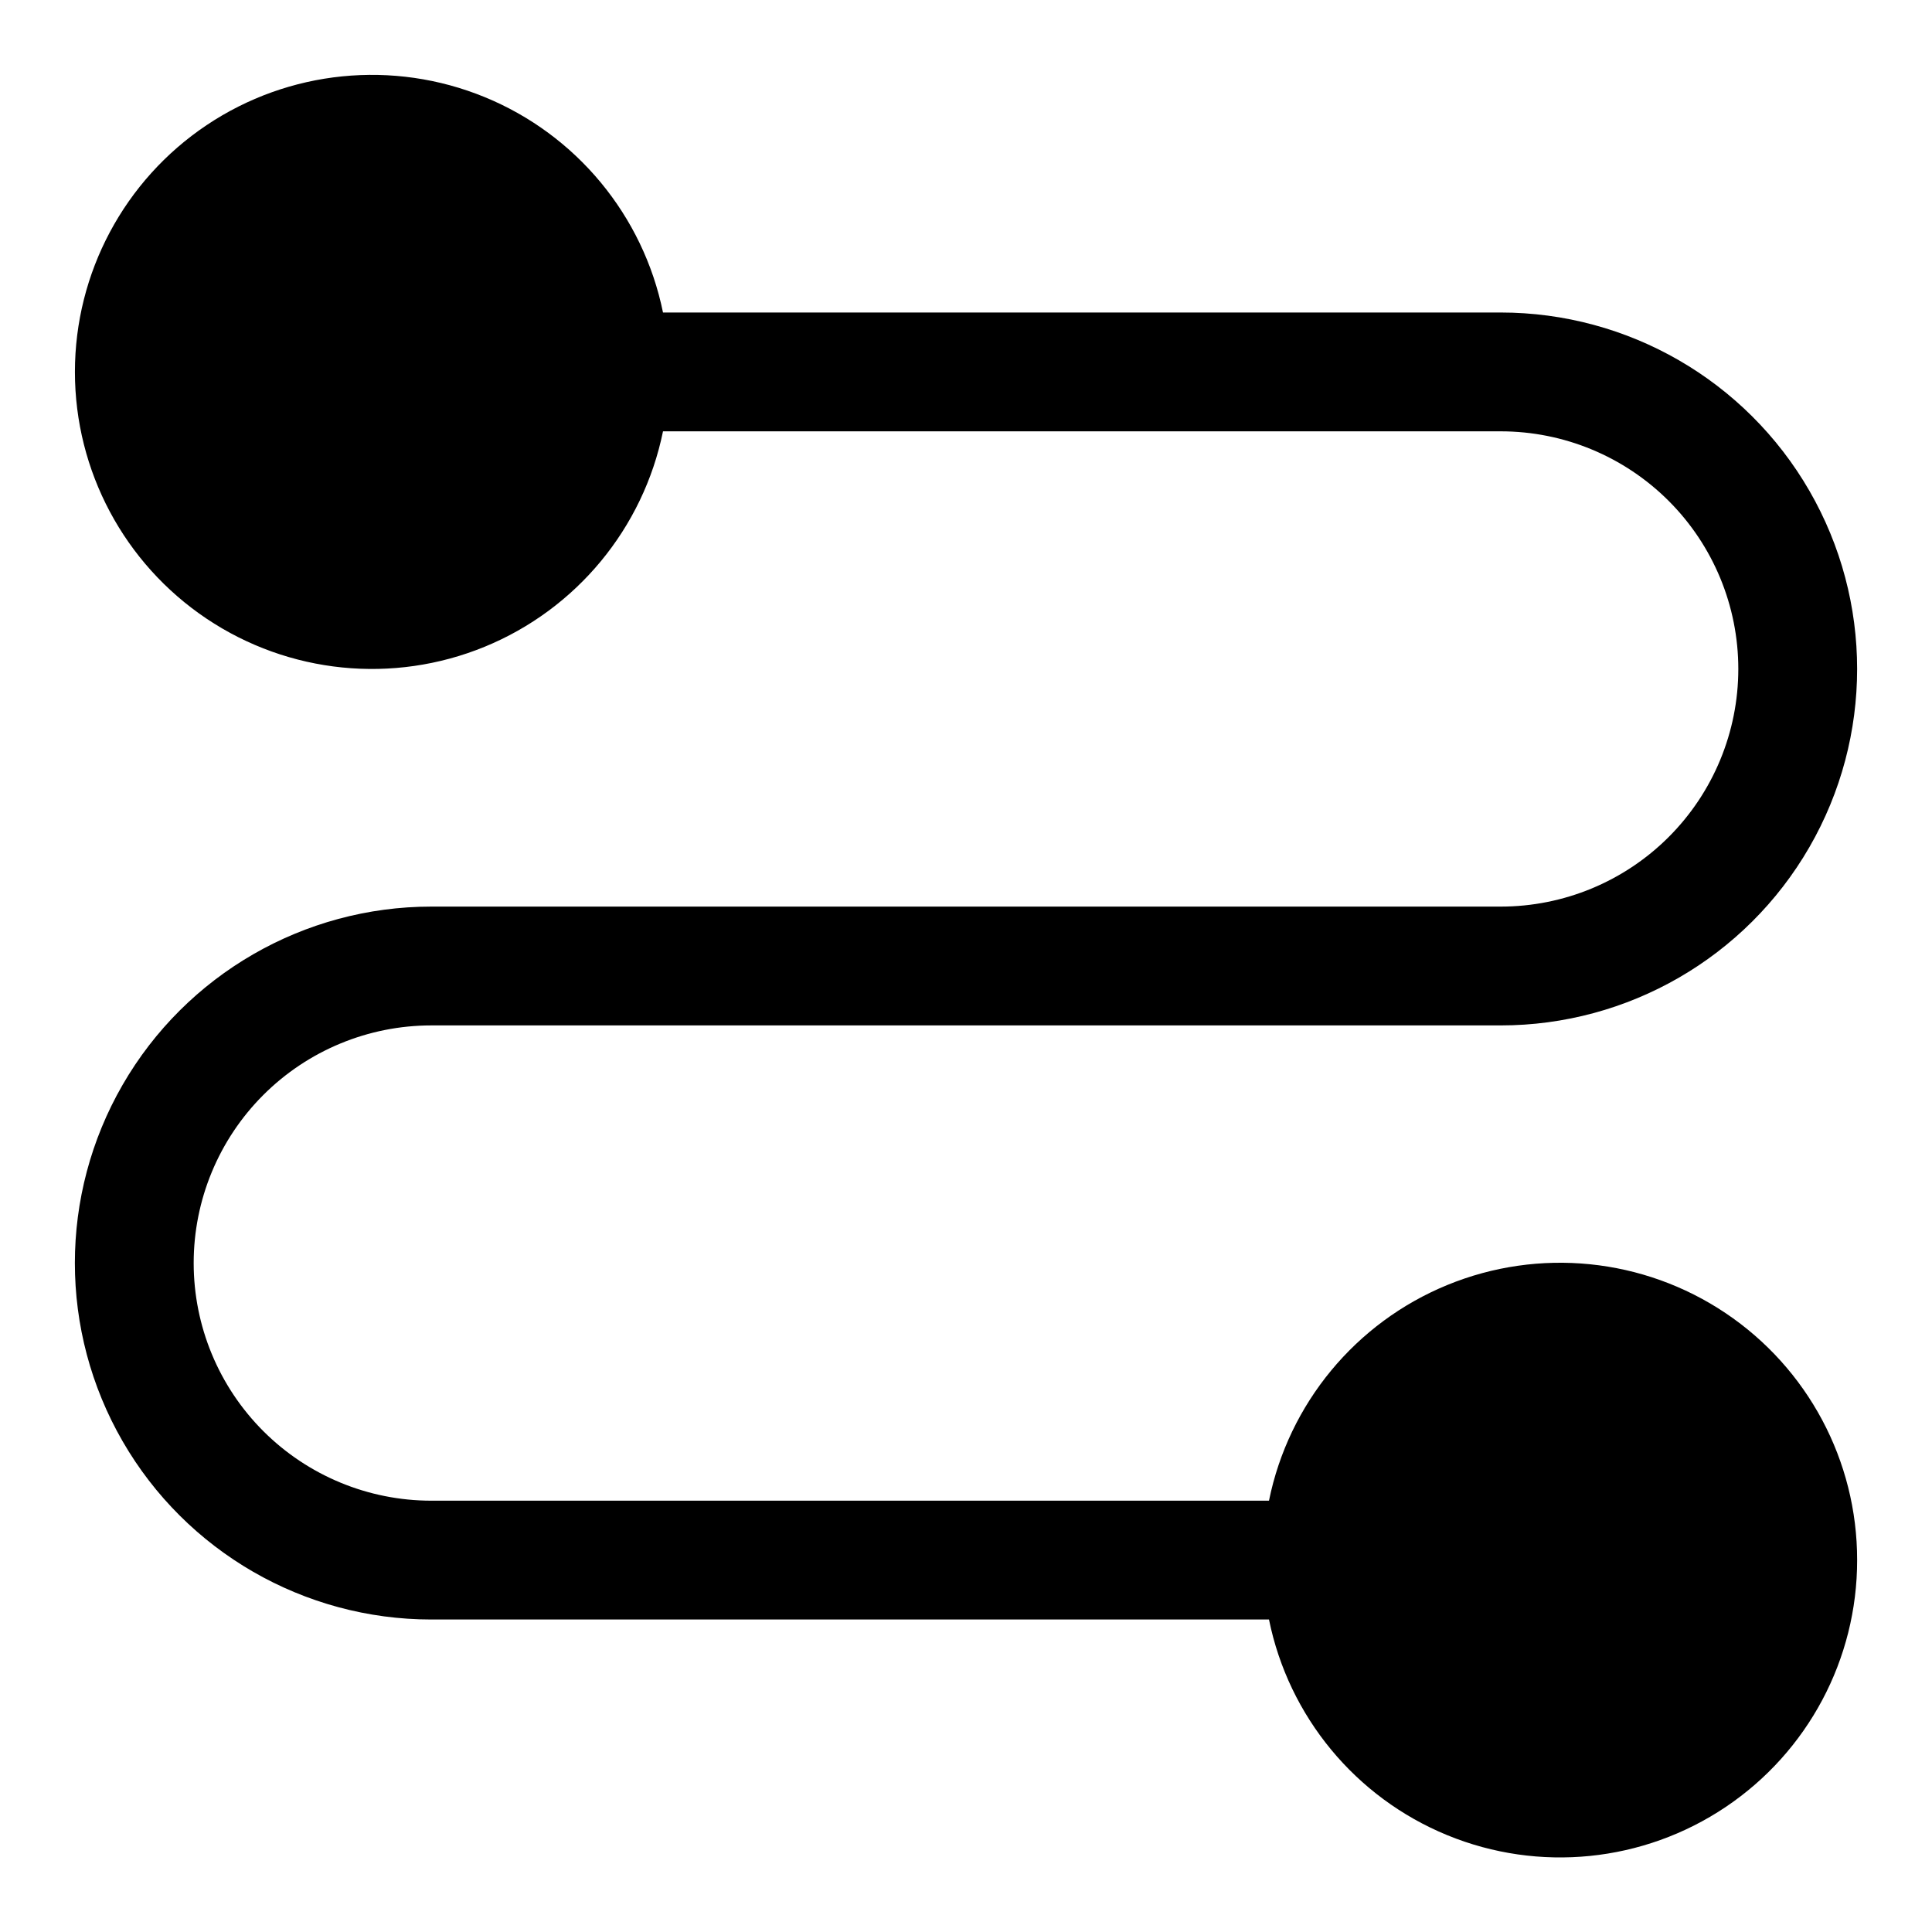
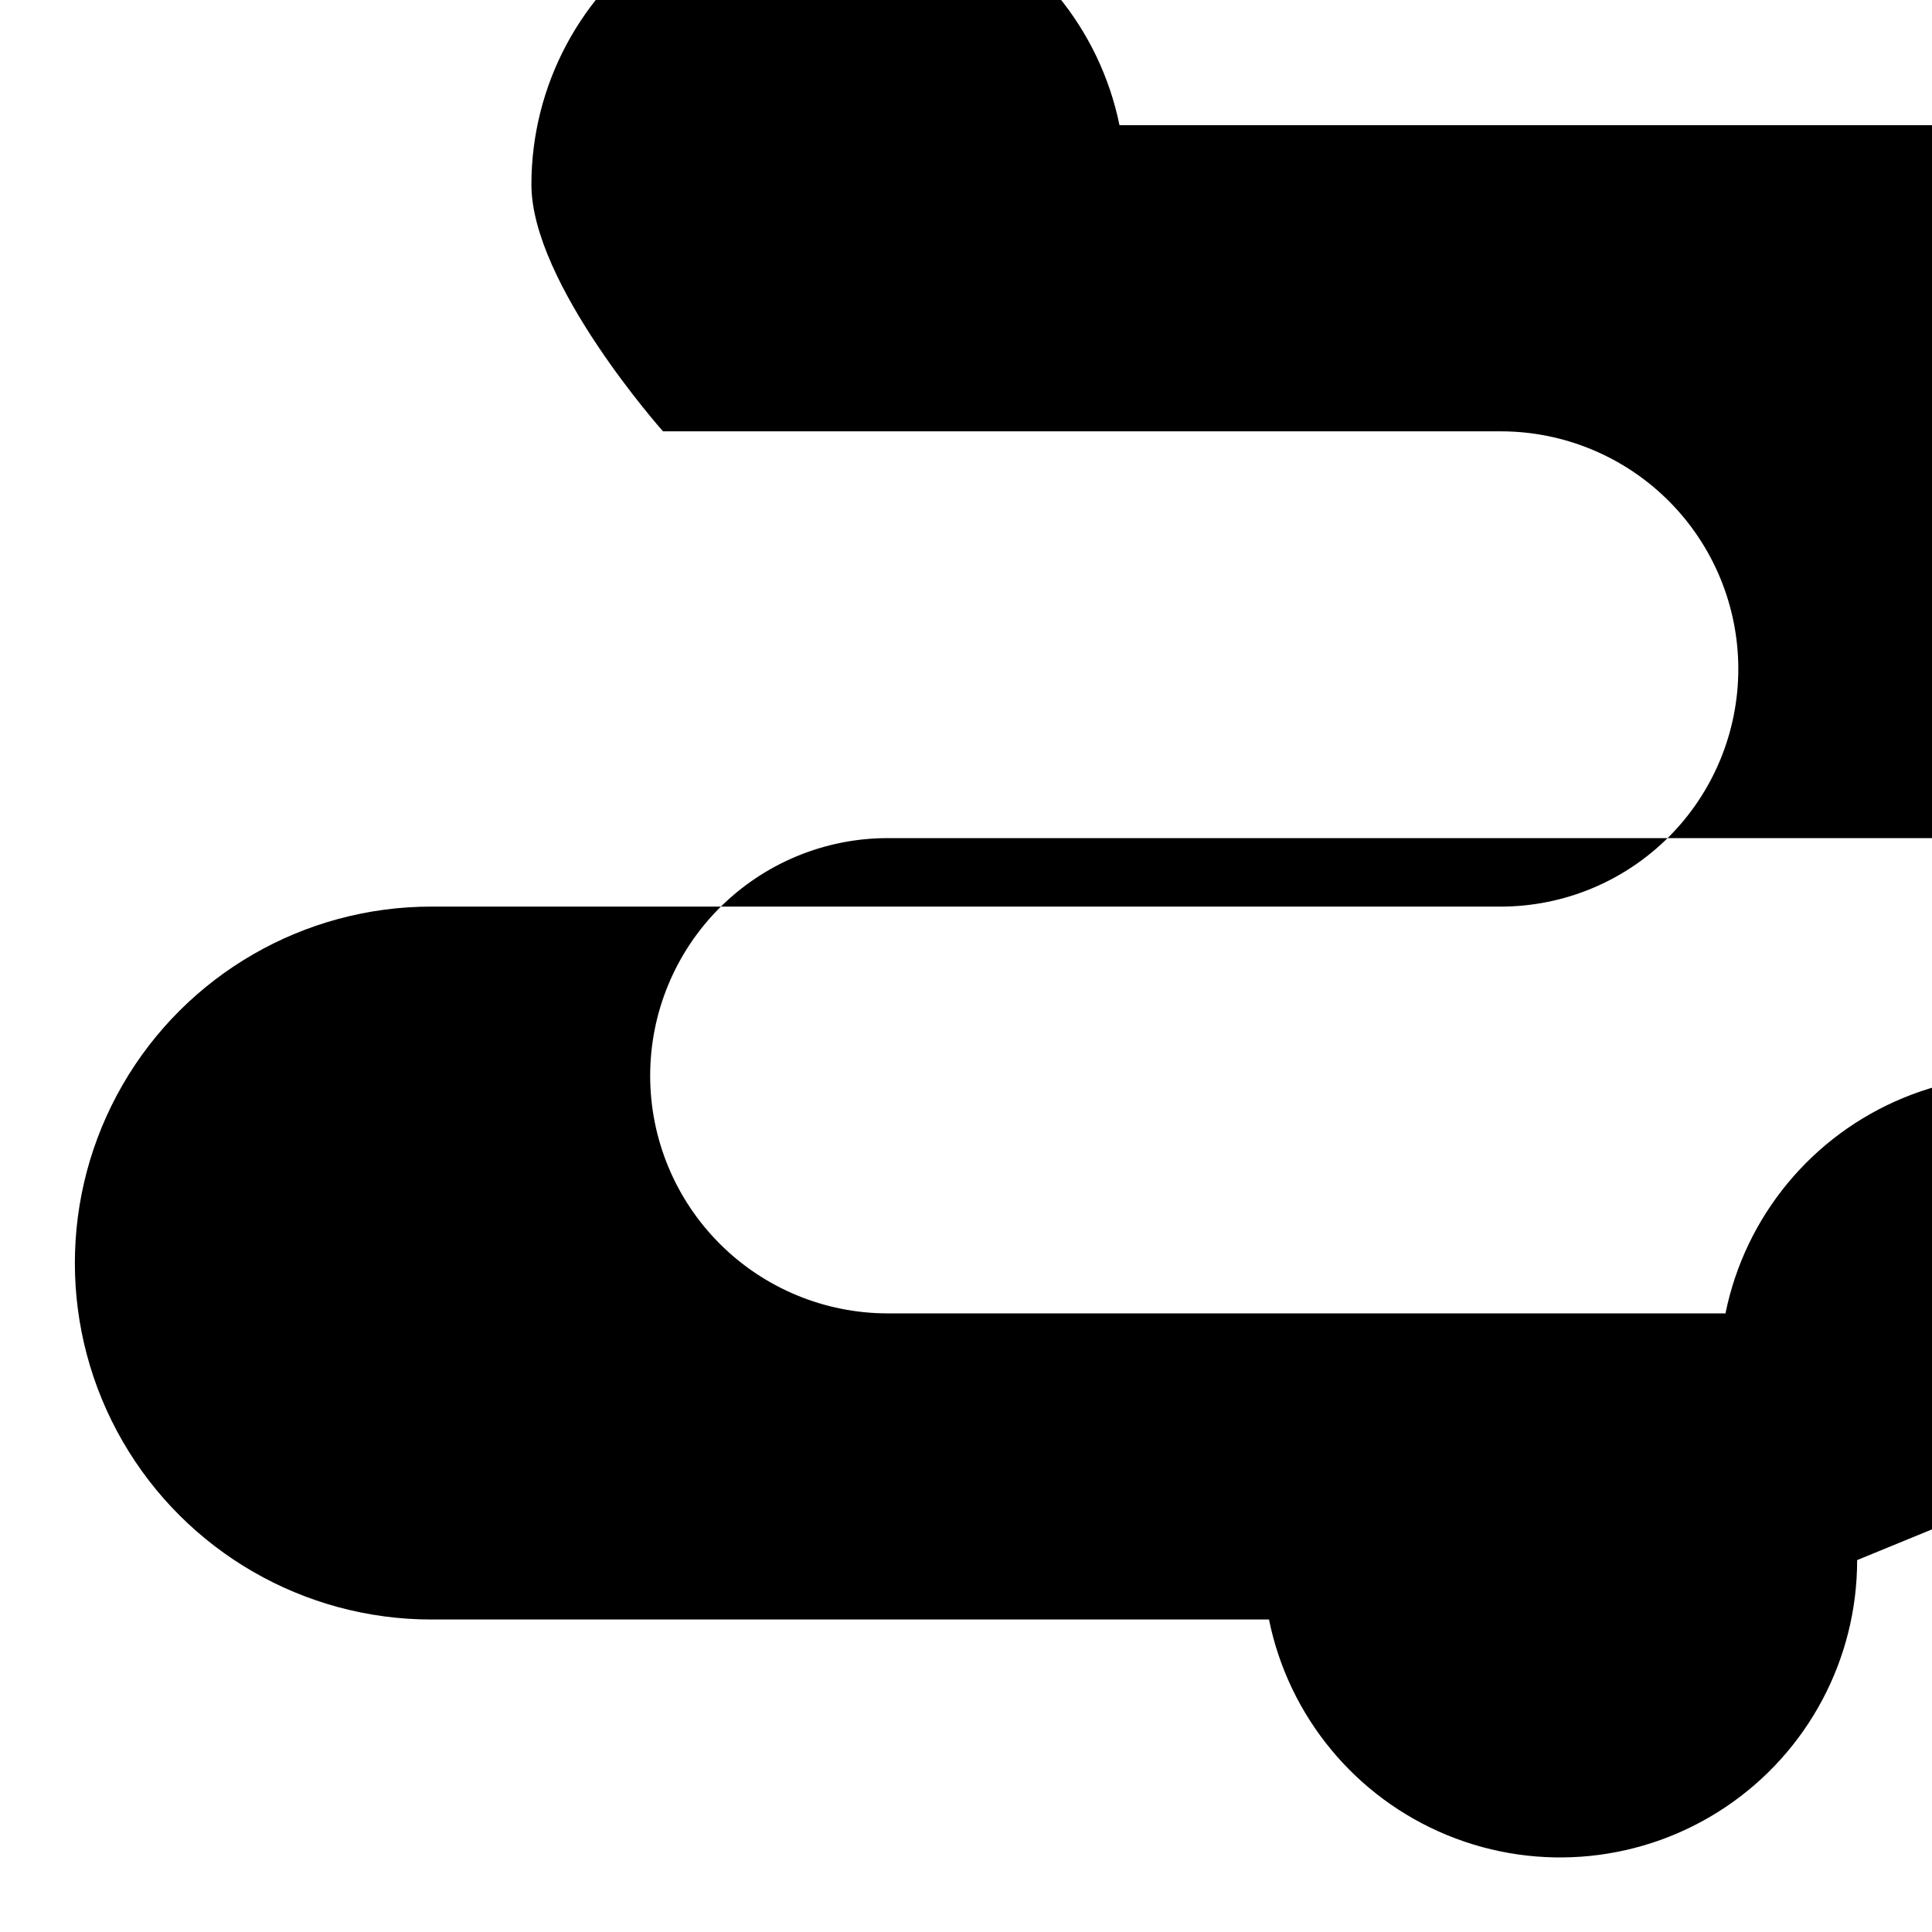
<svg xmlns="http://www.w3.org/2000/svg" fill="#000000" width="800px" height="800px" version="1.1" viewBox="144 144 512 512">
-   <path d="m636.16 557.44c0.027 26.266-13.047 50.812-34.855 65.445-21.809 14.637-49.48 17.43-73.773 7.453-24.293-9.977-42.012-31.414-47.238-57.152h-221.99c-33.746 0-64.934-18.004-81.809-47.234-16.871-29.227-16.871-65.234 0-94.461 16.875-29.23 48.062-47.234 81.809-47.234h283.39c16.703 0 32.719-6.633 44.531-18.445 11.809-11.809 18.445-27.828 18.445-44.531s-6.637-32.719-18.445-44.531c-11.812-11.809-27.828-18.445-44.531-18.445h-221.99c-5.25 25.715-22.969 47.125-47.246 57.086-24.281 9.961-51.93 7.168-73.727-7.449s-34.875-39.137-34.875-65.379c0-26.246 13.078-50.766 34.875-65.383 21.797-14.617 49.445-17.41 73.727-7.445 24.277 9.961 41.996 31.367 47.246 57.082h221.99c33.75 0 64.934 18.008 81.809 47.234s16.875 65.234 0 94.465c-16.875 29.227-48.059 47.23-81.809 47.23h-283.39c-16.699 0-32.719 6.637-44.531 18.445-11.809 11.812-18.445 27.828-18.445 44.531s6.637 32.719 18.445 44.531c11.812 11.809 27.832 18.445 44.531 18.445h221.99c5.227-25.738 22.945-47.176 47.238-57.152 24.293-9.98 51.965-7.184 73.773 7.449 21.809 14.637 34.883 39.184 34.855 65.445z" />
+   <path d="m636.16 557.44c0.027 26.266-13.047 50.812-34.855 65.445-21.809 14.637-49.48 17.43-73.773 7.453-24.293-9.977-42.012-31.414-47.238-57.152h-221.99c-33.746 0-64.934-18.004-81.809-47.234-16.871-29.227-16.871-65.234 0-94.461 16.875-29.23 48.062-47.234 81.809-47.234h283.39c16.703 0 32.719-6.633 44.531-18.445 11.809-11.809 18.445-27.828 18.445-44.531s-6.637-32.719-18.445-44.531c-11.812-11.809-27.828-18.445-44.531-18.445h-221.99s-34.875-39.137-34.875-65.379c0-26.246 13.078-50.766 34.875-65.383 21.797-14.617 49.445-17.41 73.727-7.445 24.277 9.961 41.996 31.367 47.246 57.082h221.99c33.75 0 64.934 18.008 81.809 47.234s16.875 65.234 0 94.465c-16.875 29.227-48.059 47.23-81.809 47.23h-283.39c-16.699 0-32.719 6.637-44.531 18.445-11.809 11.812-18.445 27.828-18.445 44.531s6.637 32.719 18.445 44.531c11.812 11.809 27.832 18.445 44.531 18.445h221.99c5.227-25.738 22.945-47.176 47.238-57.152 24.293-9.98 51.965-7.184 73.773 7.449 21.809 14.637 34.883 39.184 34.855 65.445z" />
</svg>